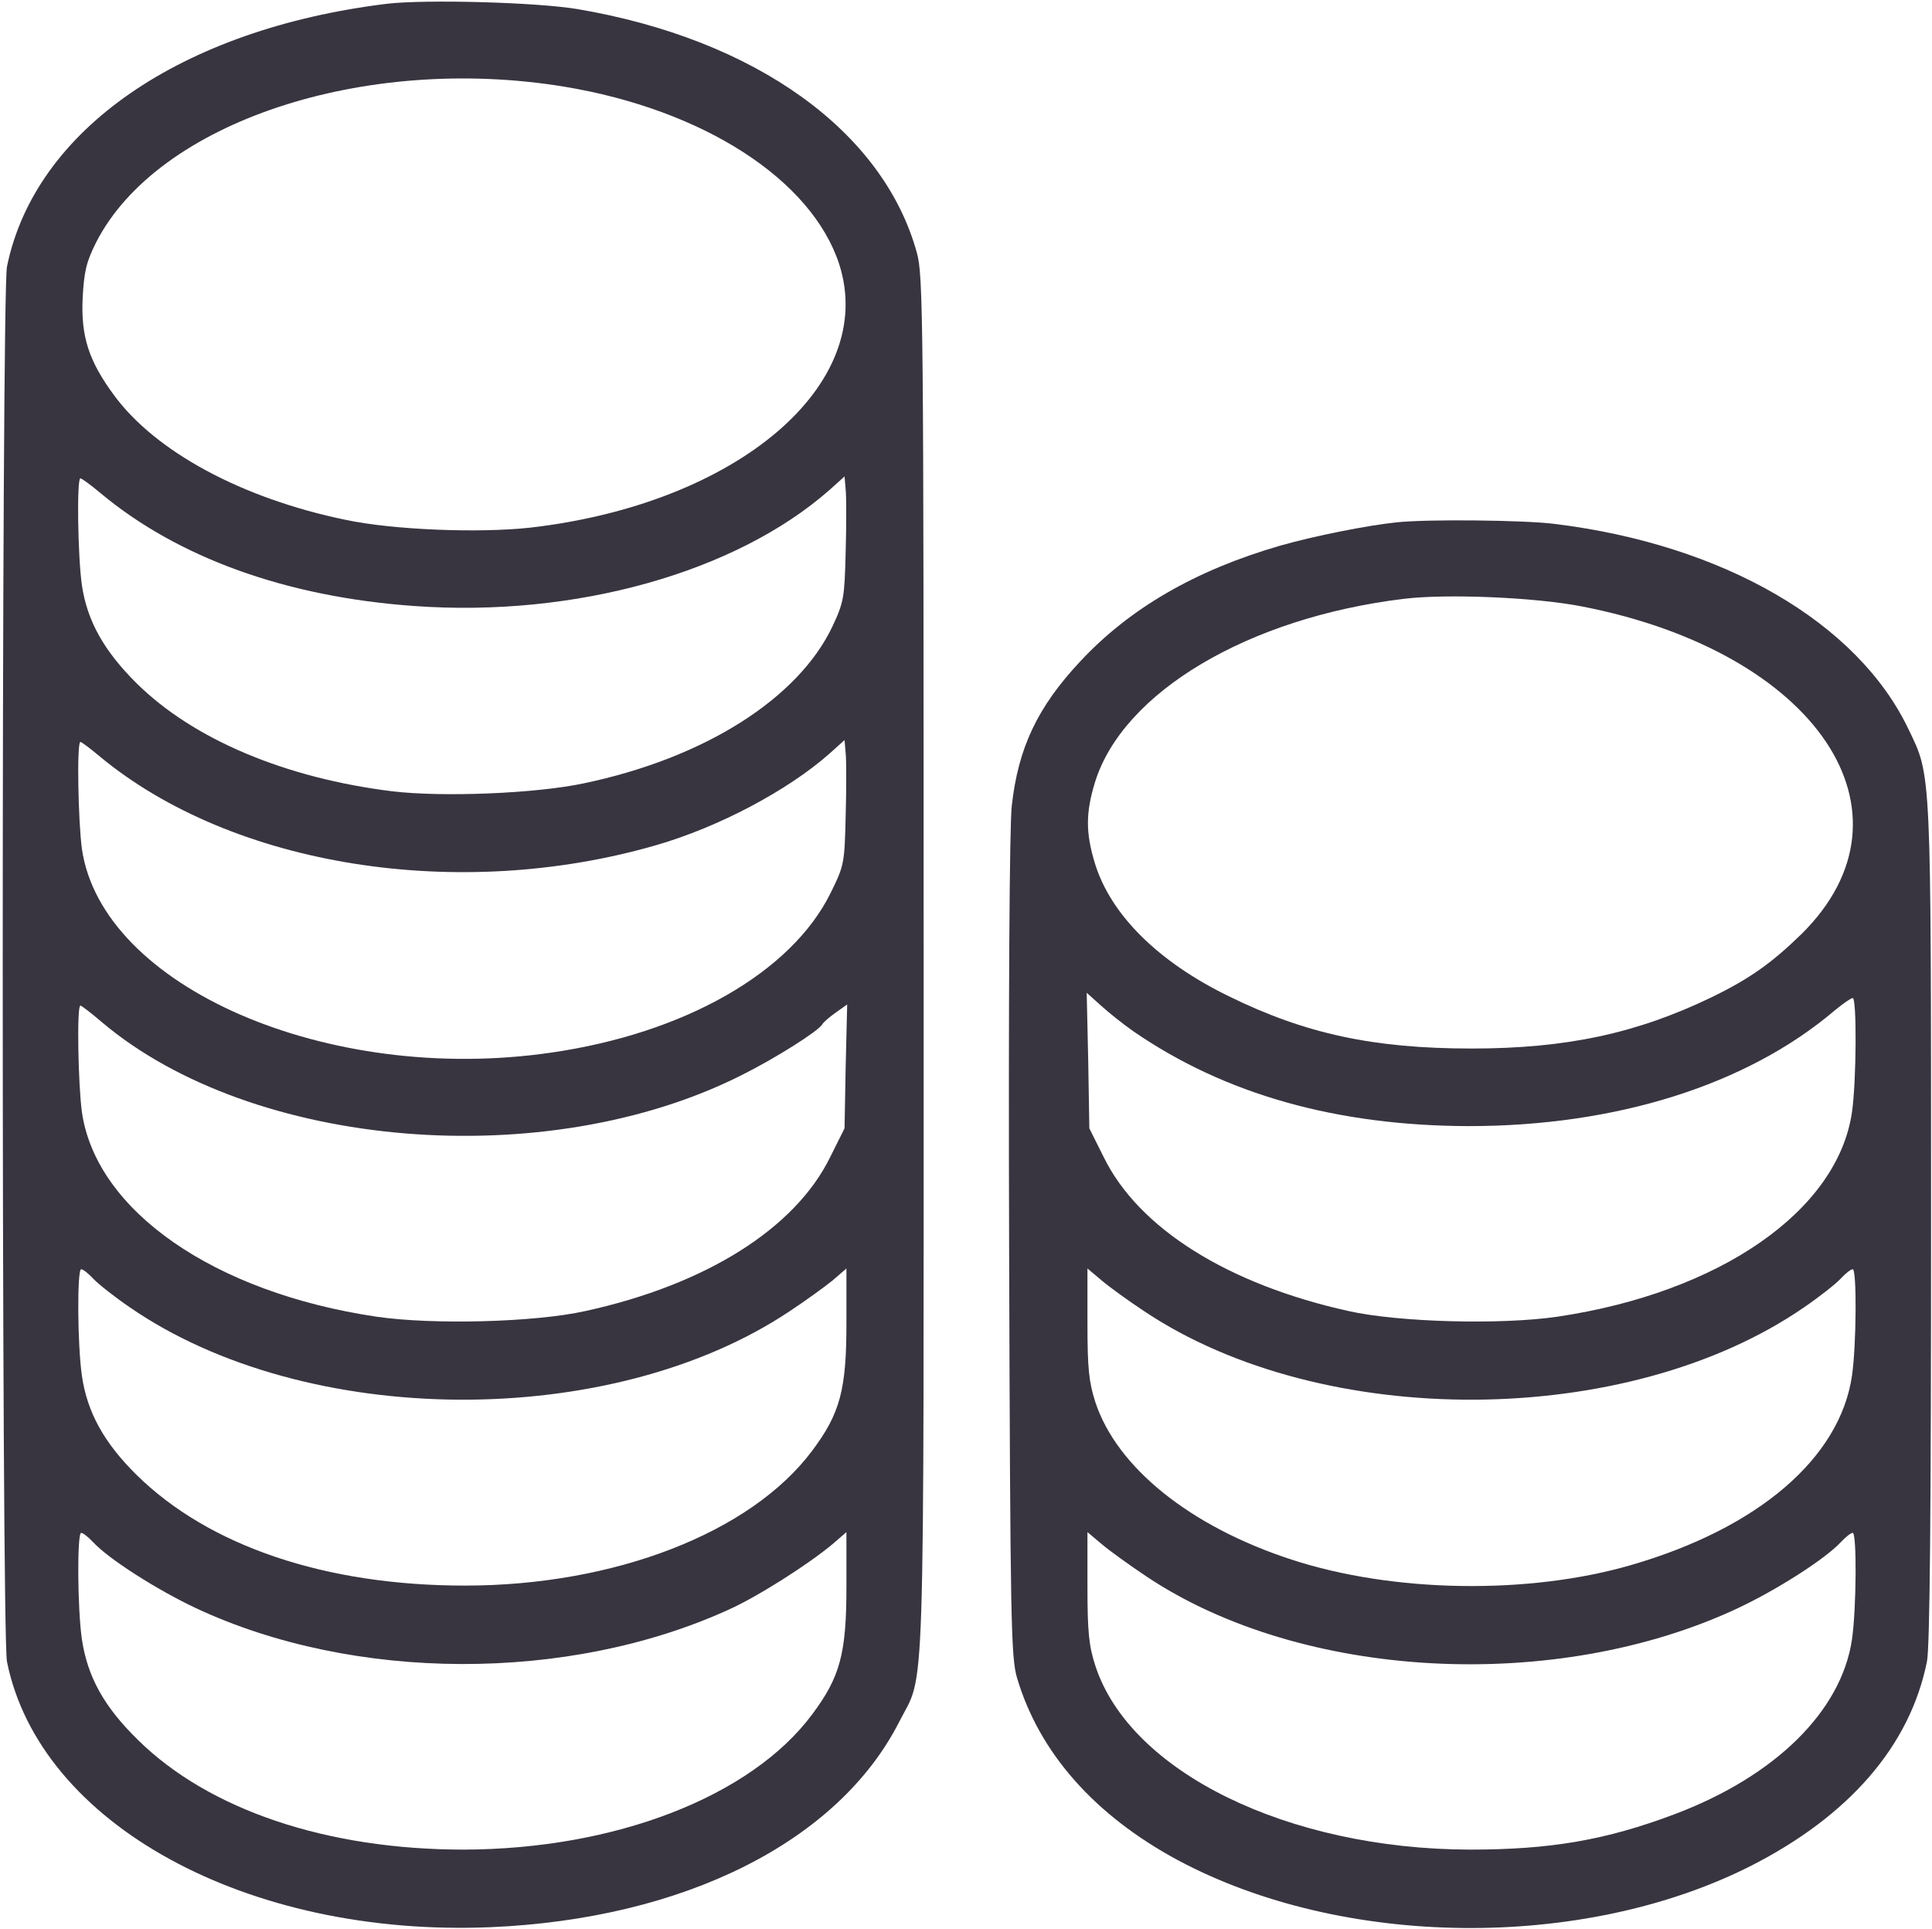
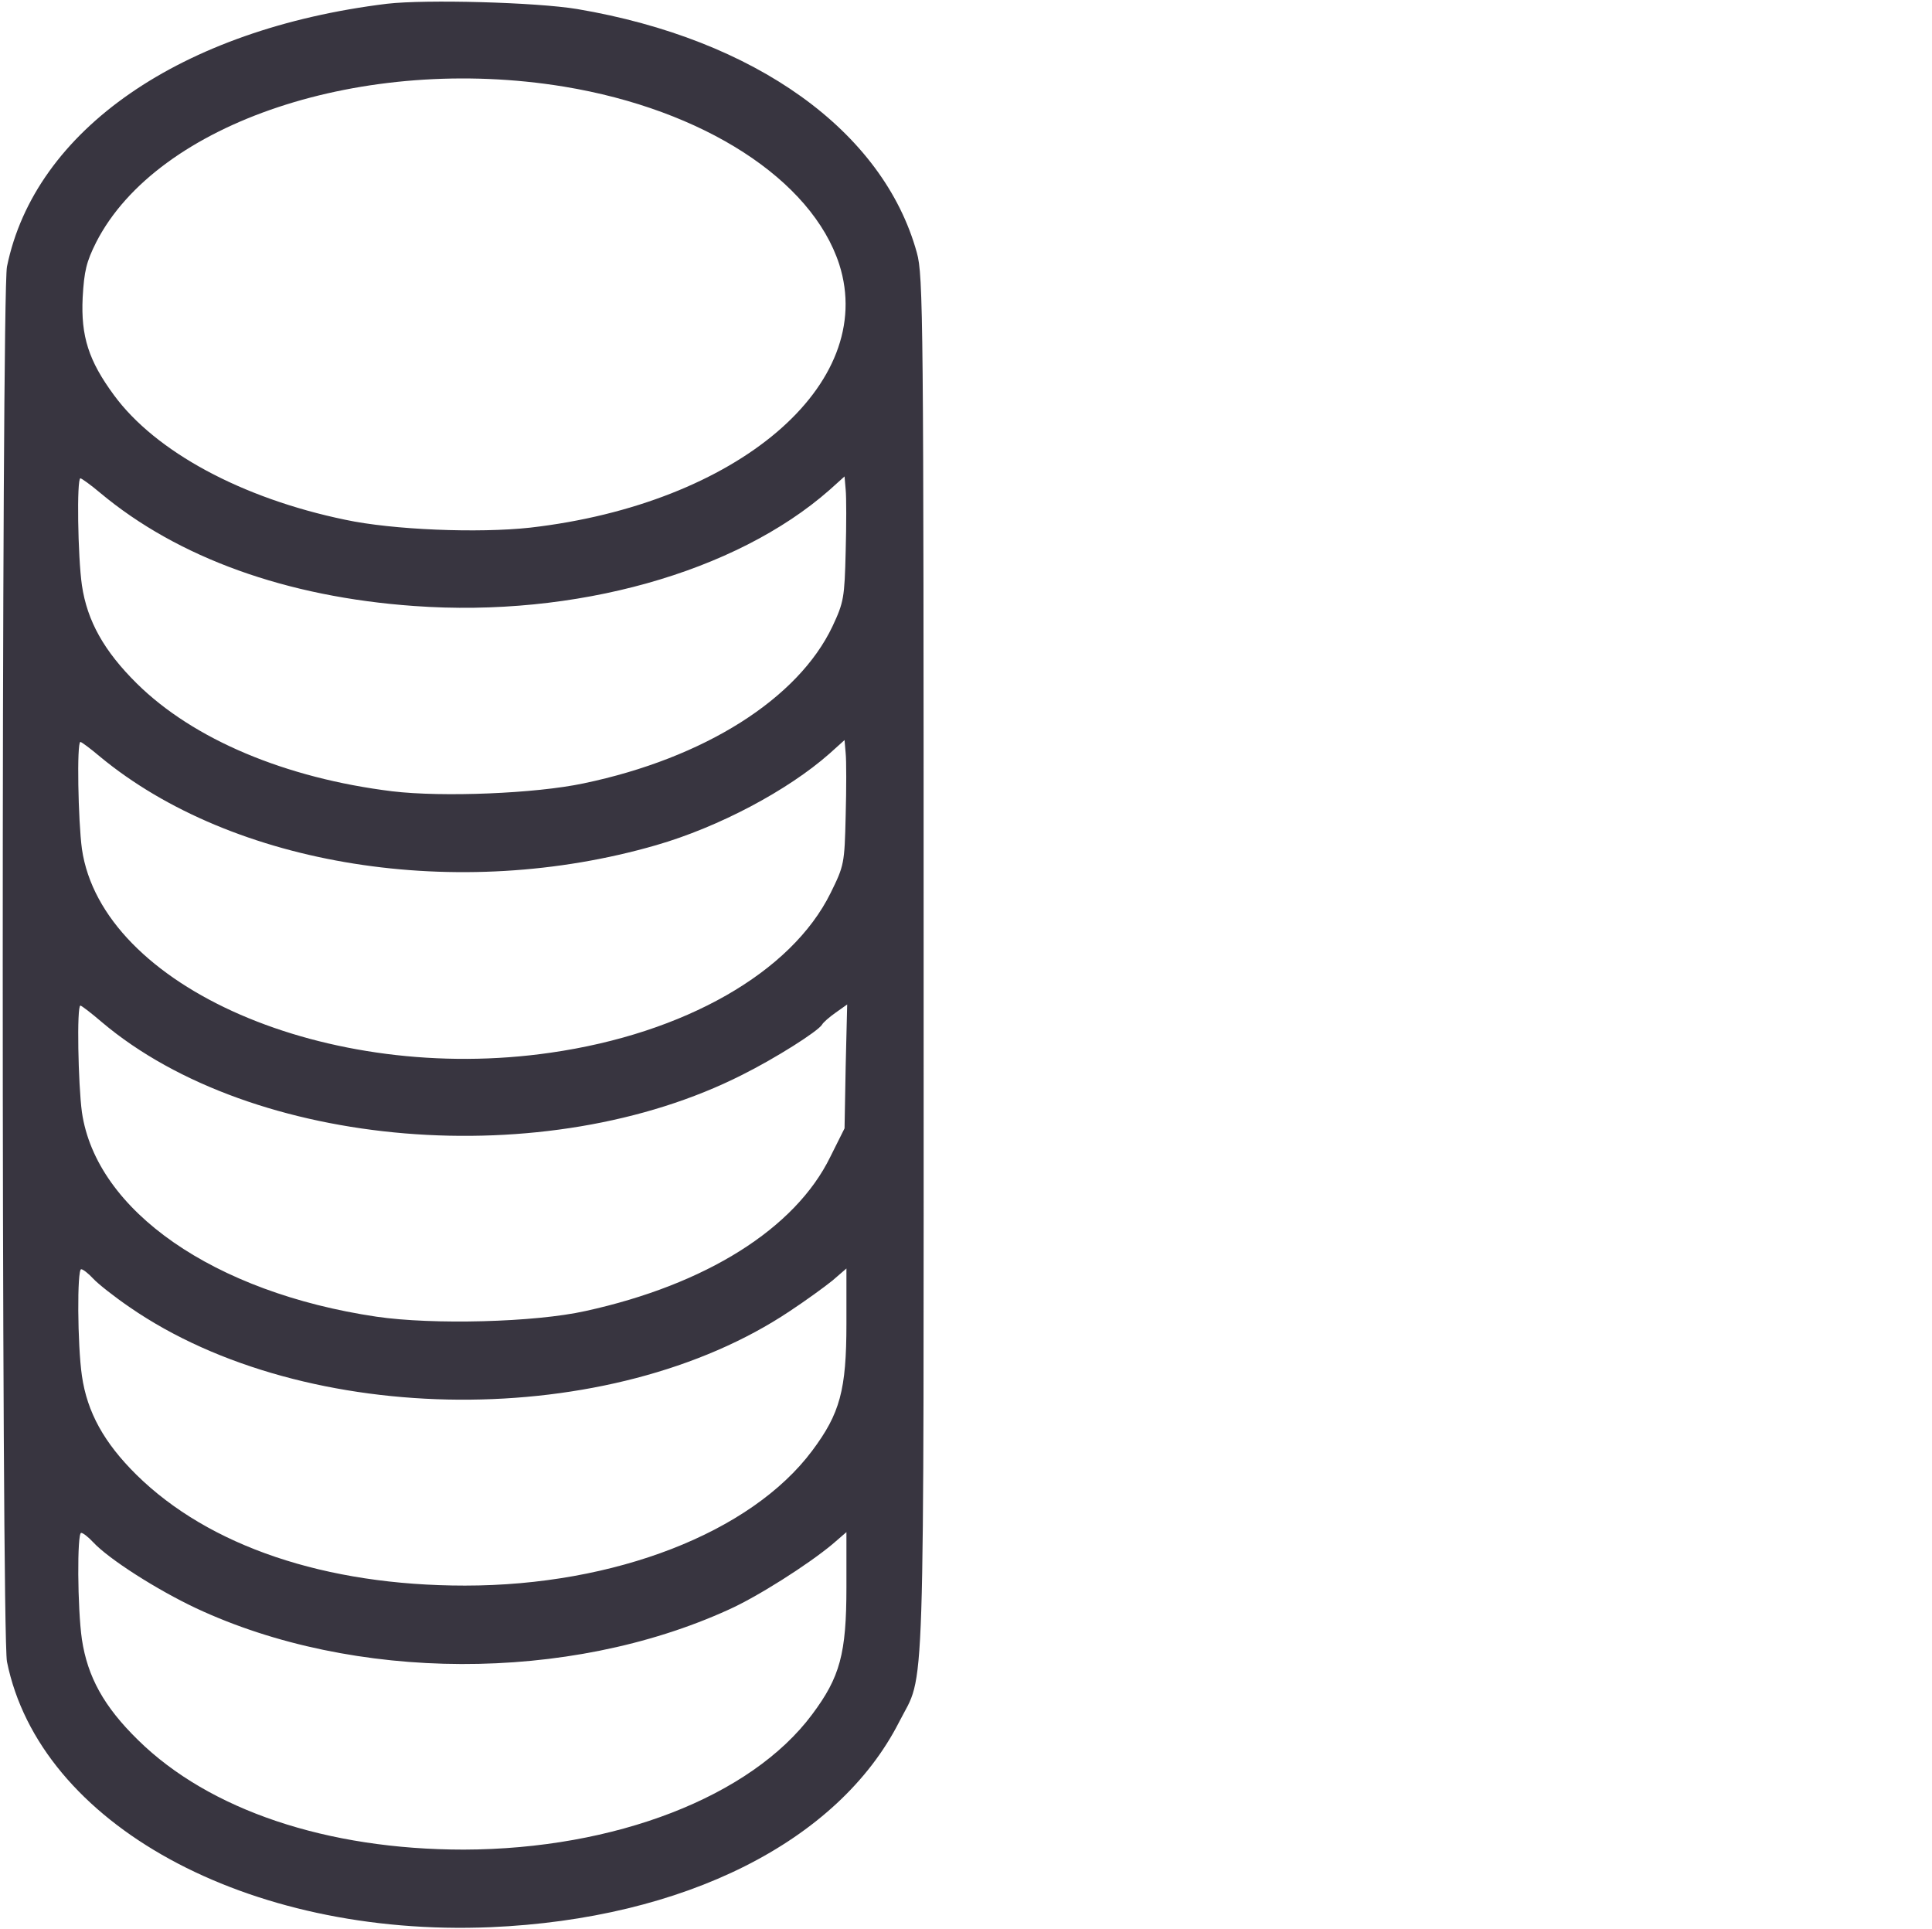
<svg xmlns="http://www.w3.org/2000/svg" width="684" height="683" viewBox="0 0 684 683" fill="none">
  <path d="M137 1.333C64.067 10.267 12.334 46 2.467 94.4C0.467 104.267 0.467 578.4 2.467 588.267C14.067 645.733 87.4 685.867 173.667 682.267C242.2 679.333 296.733 652 318.333 609.6C327.667 591.2 327 611.733 327 341.333C327 112.4 326.867 97.467 324.6 89.467C312.733 46.4 267.4 13.867 204.333 3.2C189.8 0.8 150.867 -0.267 137 1.333ZM199.667 30.667C249 38.8 287.4 63.6 297.133 93.6C310.733 136.133 261 178.4 187.667 186.8C169.4 188.8 139 187.6 122.2 184C85.534 176.4 55 159.867 40.334 139.867C31.4 127.733 28.6 119.067 29.267 105.333C29.8 95.867 30.6 92.667 34.067 85.733C55.8 43.333 128.733 19.067 199.667 30.667ZM35.533 174.533C63 197.467 101.4 211.333 146.6 214.533C203.533 218.667 260.467 202.667 293.667 173.467L299 168.667L299.4 173.333C299.667 175.867 299.667 185.733 299.4 195.333C299 211.6 298.733 213.2 294.733 221.733C282.6 247.333 249.4 268.4 206.6 277.333C189.667 280.933 156.733 282.267 138.867 280.133C101 275.467 68.467 261.733 48.467 242C36.867 230.533 30.867 219.867 29 207.2C27.534 197.067 27.134 169.333 28.467 169.333C28.867 169.333 32.067 171.6 35.533 174.533ZM35.4 267.867C82.467 306.8 162.333 319.467 232.333 299.2C254.467 292.8 278.867 279.867 293.667 266.8L299 262L299.4 266.667C299.667 269.2 299.667 279.2 299.4 288.8C299 305.733 298.867 306.4 294.067 316.133C280.2 344.267 242.333 365.867 195 372.667C116.067 384.133 36.067 349.333 29 300.533C27.667 290.667 27.134 262.667 28.467 262.667C28.867 262.667 31.933 264.933 35.4 267.867ZM36.067 361.867C89.4 406.933 193.4 415.6 262.733 380.533C274.733 374.533 289.4 365.2 291 362.8C291.4 362 293.533 360.133 295.8 358.533L299.933 355.6L299.4 377.6L299 399.467L293.933 409.6C281.533 434.933 249.933 454.8 207.267 464.133C189.4 468.133 153.267 469.067 133.267 466.133C75.8 457.6 34.067 428.667 29 393.733C27.667 383.867 27.134 356 28.467 356C28.867 356 32.334 358.667 36.067 361.867ZM33 452.667C34.733 454.533 40.467 459.067 45.934 462.8C108.333 505.867 216.333 506.533 279.667 464.133C285.133 460.533 291.933 455.6 294.733 453.333L299.667 449.067V468.533C299.667 492.133 297.4 500.4 287.533 513.6C265.8 542.667 217.533 561.333 164.6 561.333C115.133 561.333 73.933 547.333 48.334 522.133C36.867 510.8 30.867 500 29 487.067C27.4 476 27.267 449.333 28.733 449.333C29.4 449.333 31.267 450.8 33 452.667ZM33 546C38.6 552 55.533 562.8 69.4 569.333C125.267 595.467 201.133 595.733 257.933 569.867C268.067 565.333 285.933 554 294.733 546.667L299.667 542.4V561.867C299.667 585.467 297.4 593.733 287.533 606.933C265.8 636.133 217.667 654.667 164.2 654.8C115.8 654.8 74.067 640.8 48.867 616C36.733 604.133 31 593.6 29 580.4C27.4 569.333 27.267 542.667 28.733 542.667C29.4 542.667 31.267 544.133 33 546Z" fill="#383540" />
-   <path d="M494.334 184.933C484.067 186 465.267 189.733 453.134 193.2C423.267 201.867 399.934 215.333 382.334 234.267C367.267 250.4 360.467 264.8 358.2 285.333C357.4 292.4 357 354.133 357.267 441.467C357.667 574.933 357.934 586.667 360.067 594C367.934 620.533 387.534 642.667 417 658.533C475.267 689.733 560.2 690.667 619.667 660.667C654.6 642.933 676.2 618.133 682.2 588.267C683.267 583.467 683.667 533.733 683.667 432.933C683.667 270.667 683.8 275.067 675.667 258.133C657.667 220.4 610.2 192.8 550.334 185.467C539.934 184.133 505.267 183.733 494.334 184.933ZM559.934 214.667C643.134 230.8 681.4 287.6 637.8 330.667C627.267 340.933 619.4 346.533 605.934 353.067C579.4 365.867 554.467 371.2 521 371.2C486.334 371.2 462.067 366 435 352.667C410.067 340.533 393.267 323.867 387.667 305.733C384.334 294.8 384.334 287.867 387.667 276.933C397.534 245.067 441.934 218.667 497 212C512.334 210.133 543.534 211.467 559.934 214.667ZM401.4 365.2C433.8 387.467 473.267 398.533 519.934 398.667C572.2 398.667 618.467 384.133 649.534 357.733C652.467 355.333 655.267 353.333 655.934 353.333C657.4 353.333 657.267 382.667 655.667 393.733C650.6 428.667 608.867 457.6 551.4 466.133C531.4 469.067 495.267 468.133 477.4 464.133C434.734 454.667 403.134 434.933 390.734 409.6L385.667 399.467L385.267 375.467L384.734 351.467L389.934 356.133C392.734 358.667 397.934 362.8 401.4 365.2ZM405 464.133C468.334 506.533 576.334 505.867 638.734 462.8C644.2 459.067 649.934 454.533 651.667 452.667C653.4 450.8 655.267 449.333 655.934 449.333C657.4 449.333 657.267 476 655.667 487.067C651.4 516.133 622.6 540.933 577.667 554C541.134 564.667 493.134 563.867 457.267 552.133C421.267 540.4 395.4 519.467 387.8 496.4C385.534 489.333 385 484.667 385 468.533V449.067L390.067 453.333C392.734 455.6 399.534 460.533 405 464.133ZM405.934 558.133C460.867 594.8 550.734 599.6 615.267 569.333C629.134 562.8 646.067 552 651.667 546C653.4 544.133 655.267 542.667 655.934 542.667C657.4 542.667 657.267 569.333 655.667 580.4C651.934 605.733 628.6 628.8 592.867 642.267C568.467 651.467 548.867 654.8 520.467 654.8C455.934 654.667 400.067 627.333 387.8 589.733C385.534 582.8 385 577.867 385 561.867V542.4L390.067 546.667C392.734 548.933 399.934 554.133 405.934 558.133Z" fill="#383540" />
</svg>